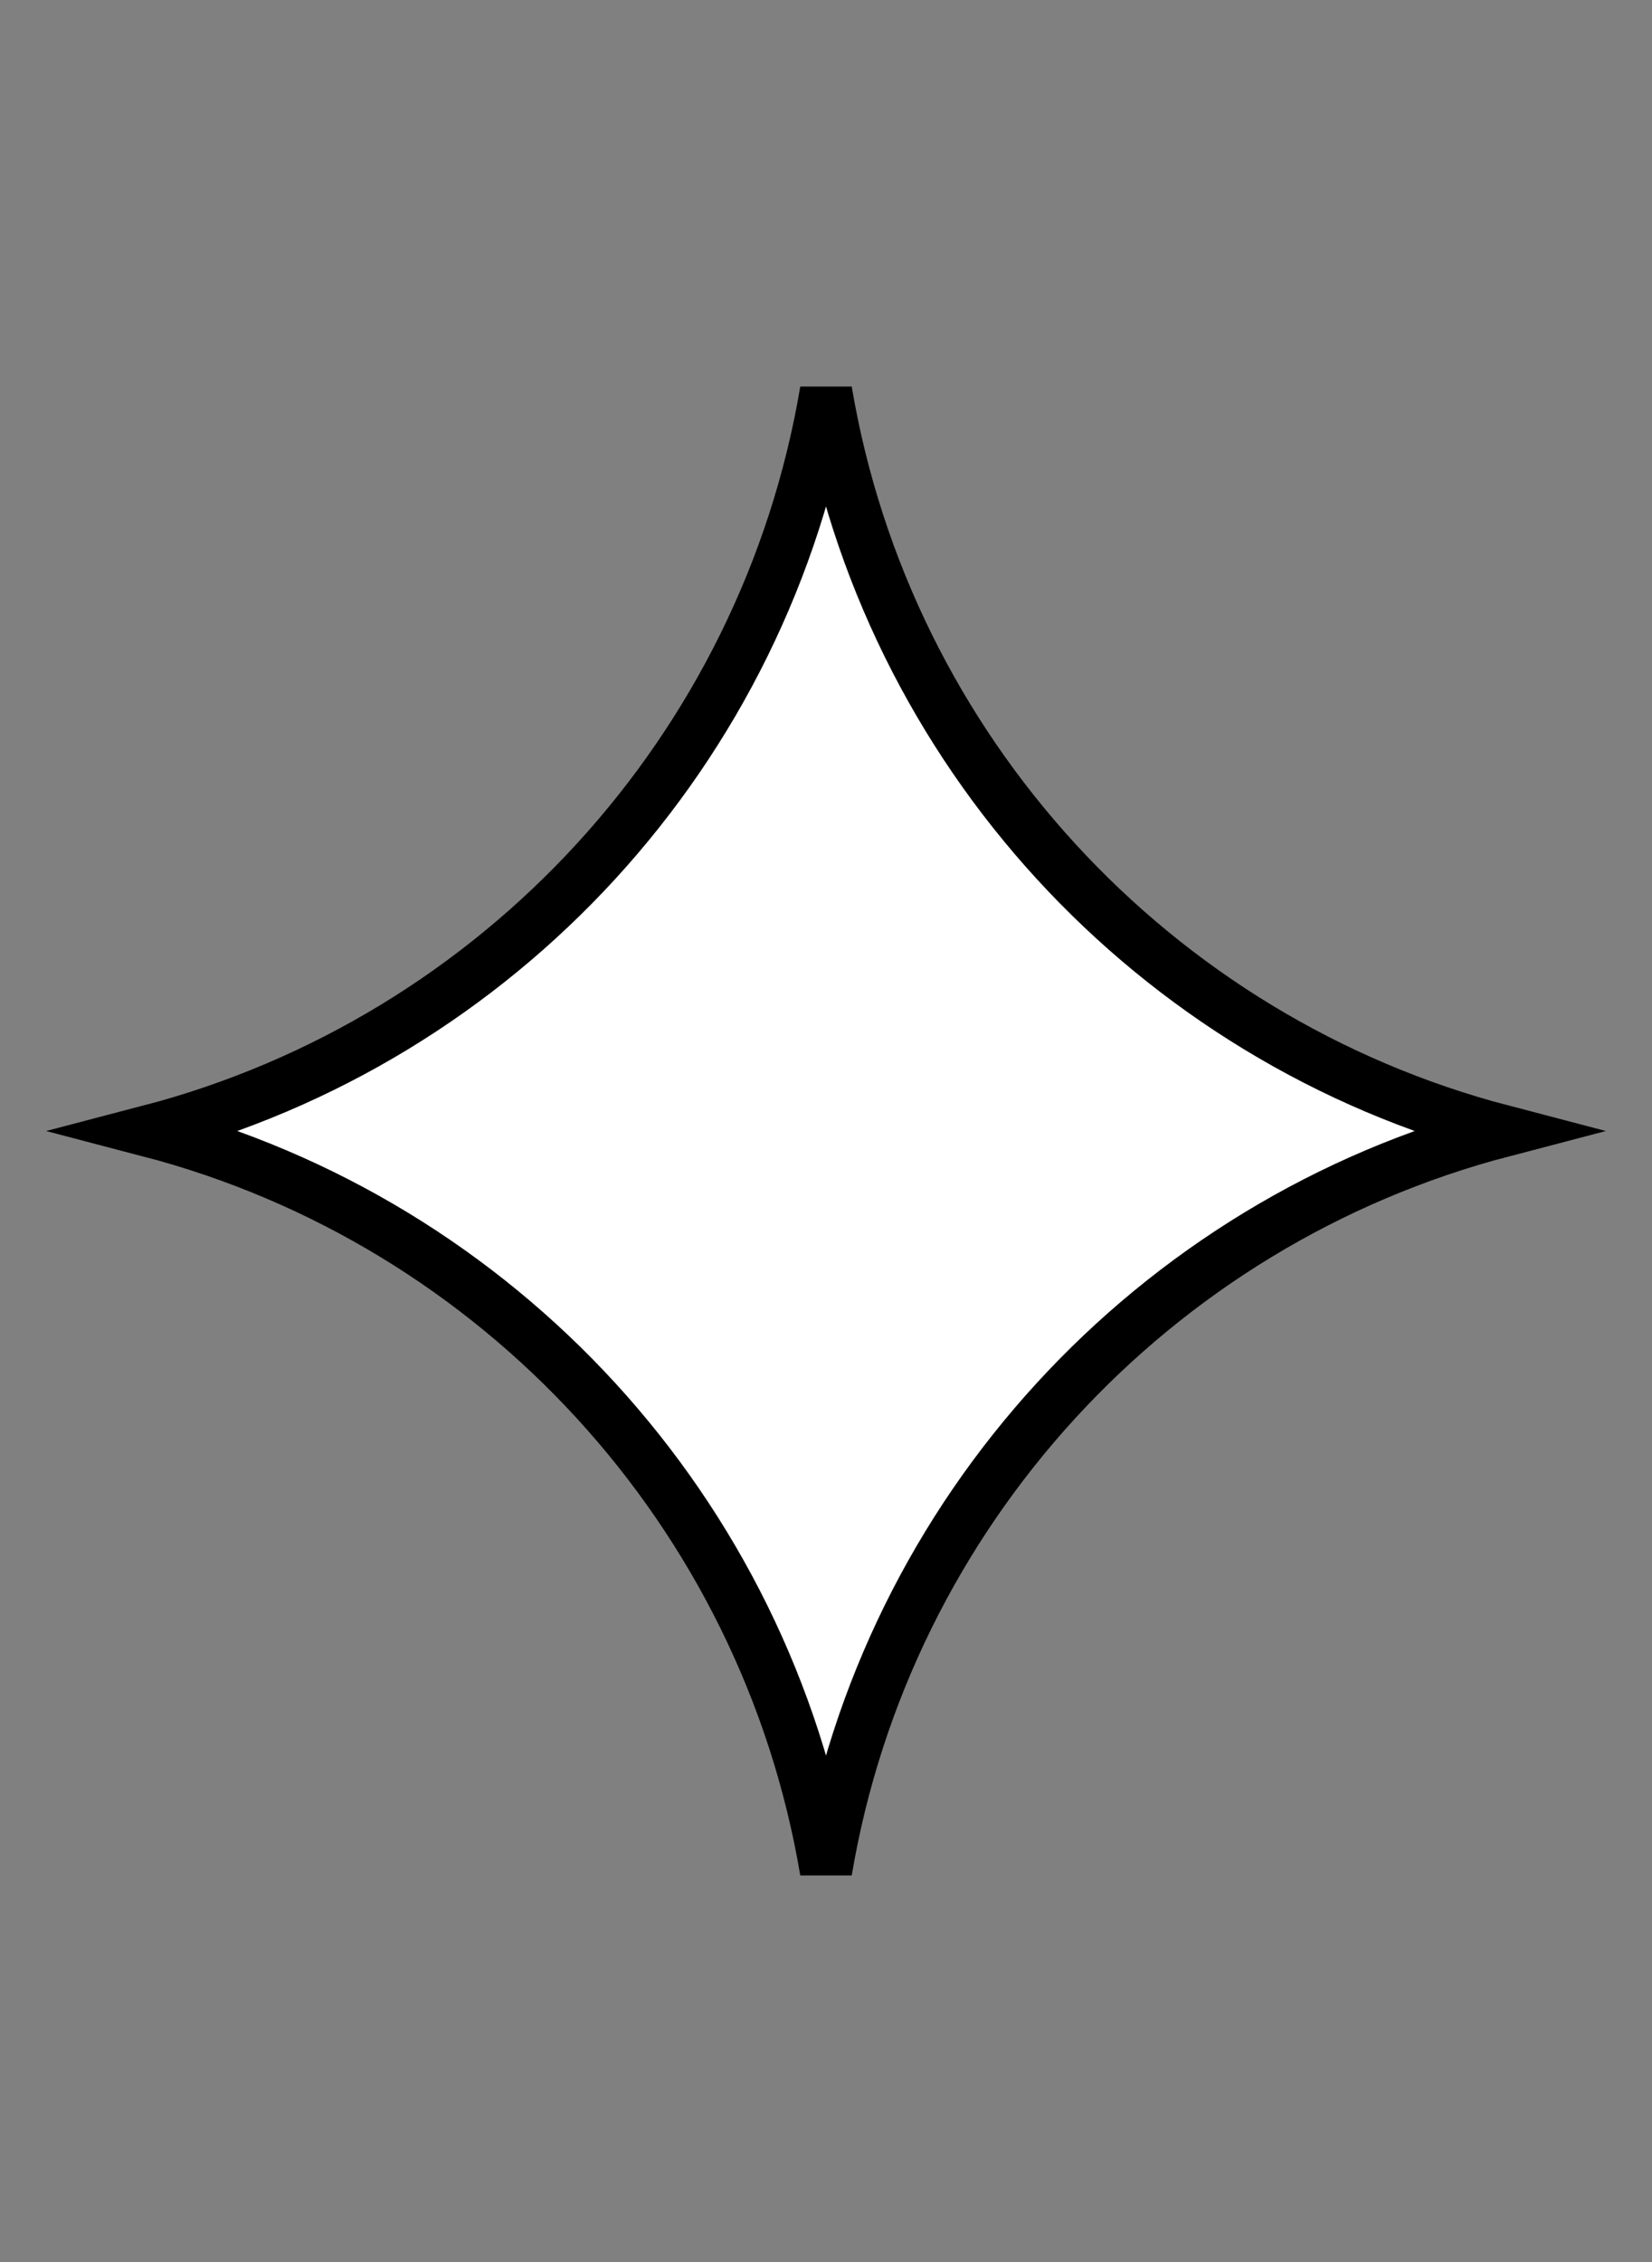
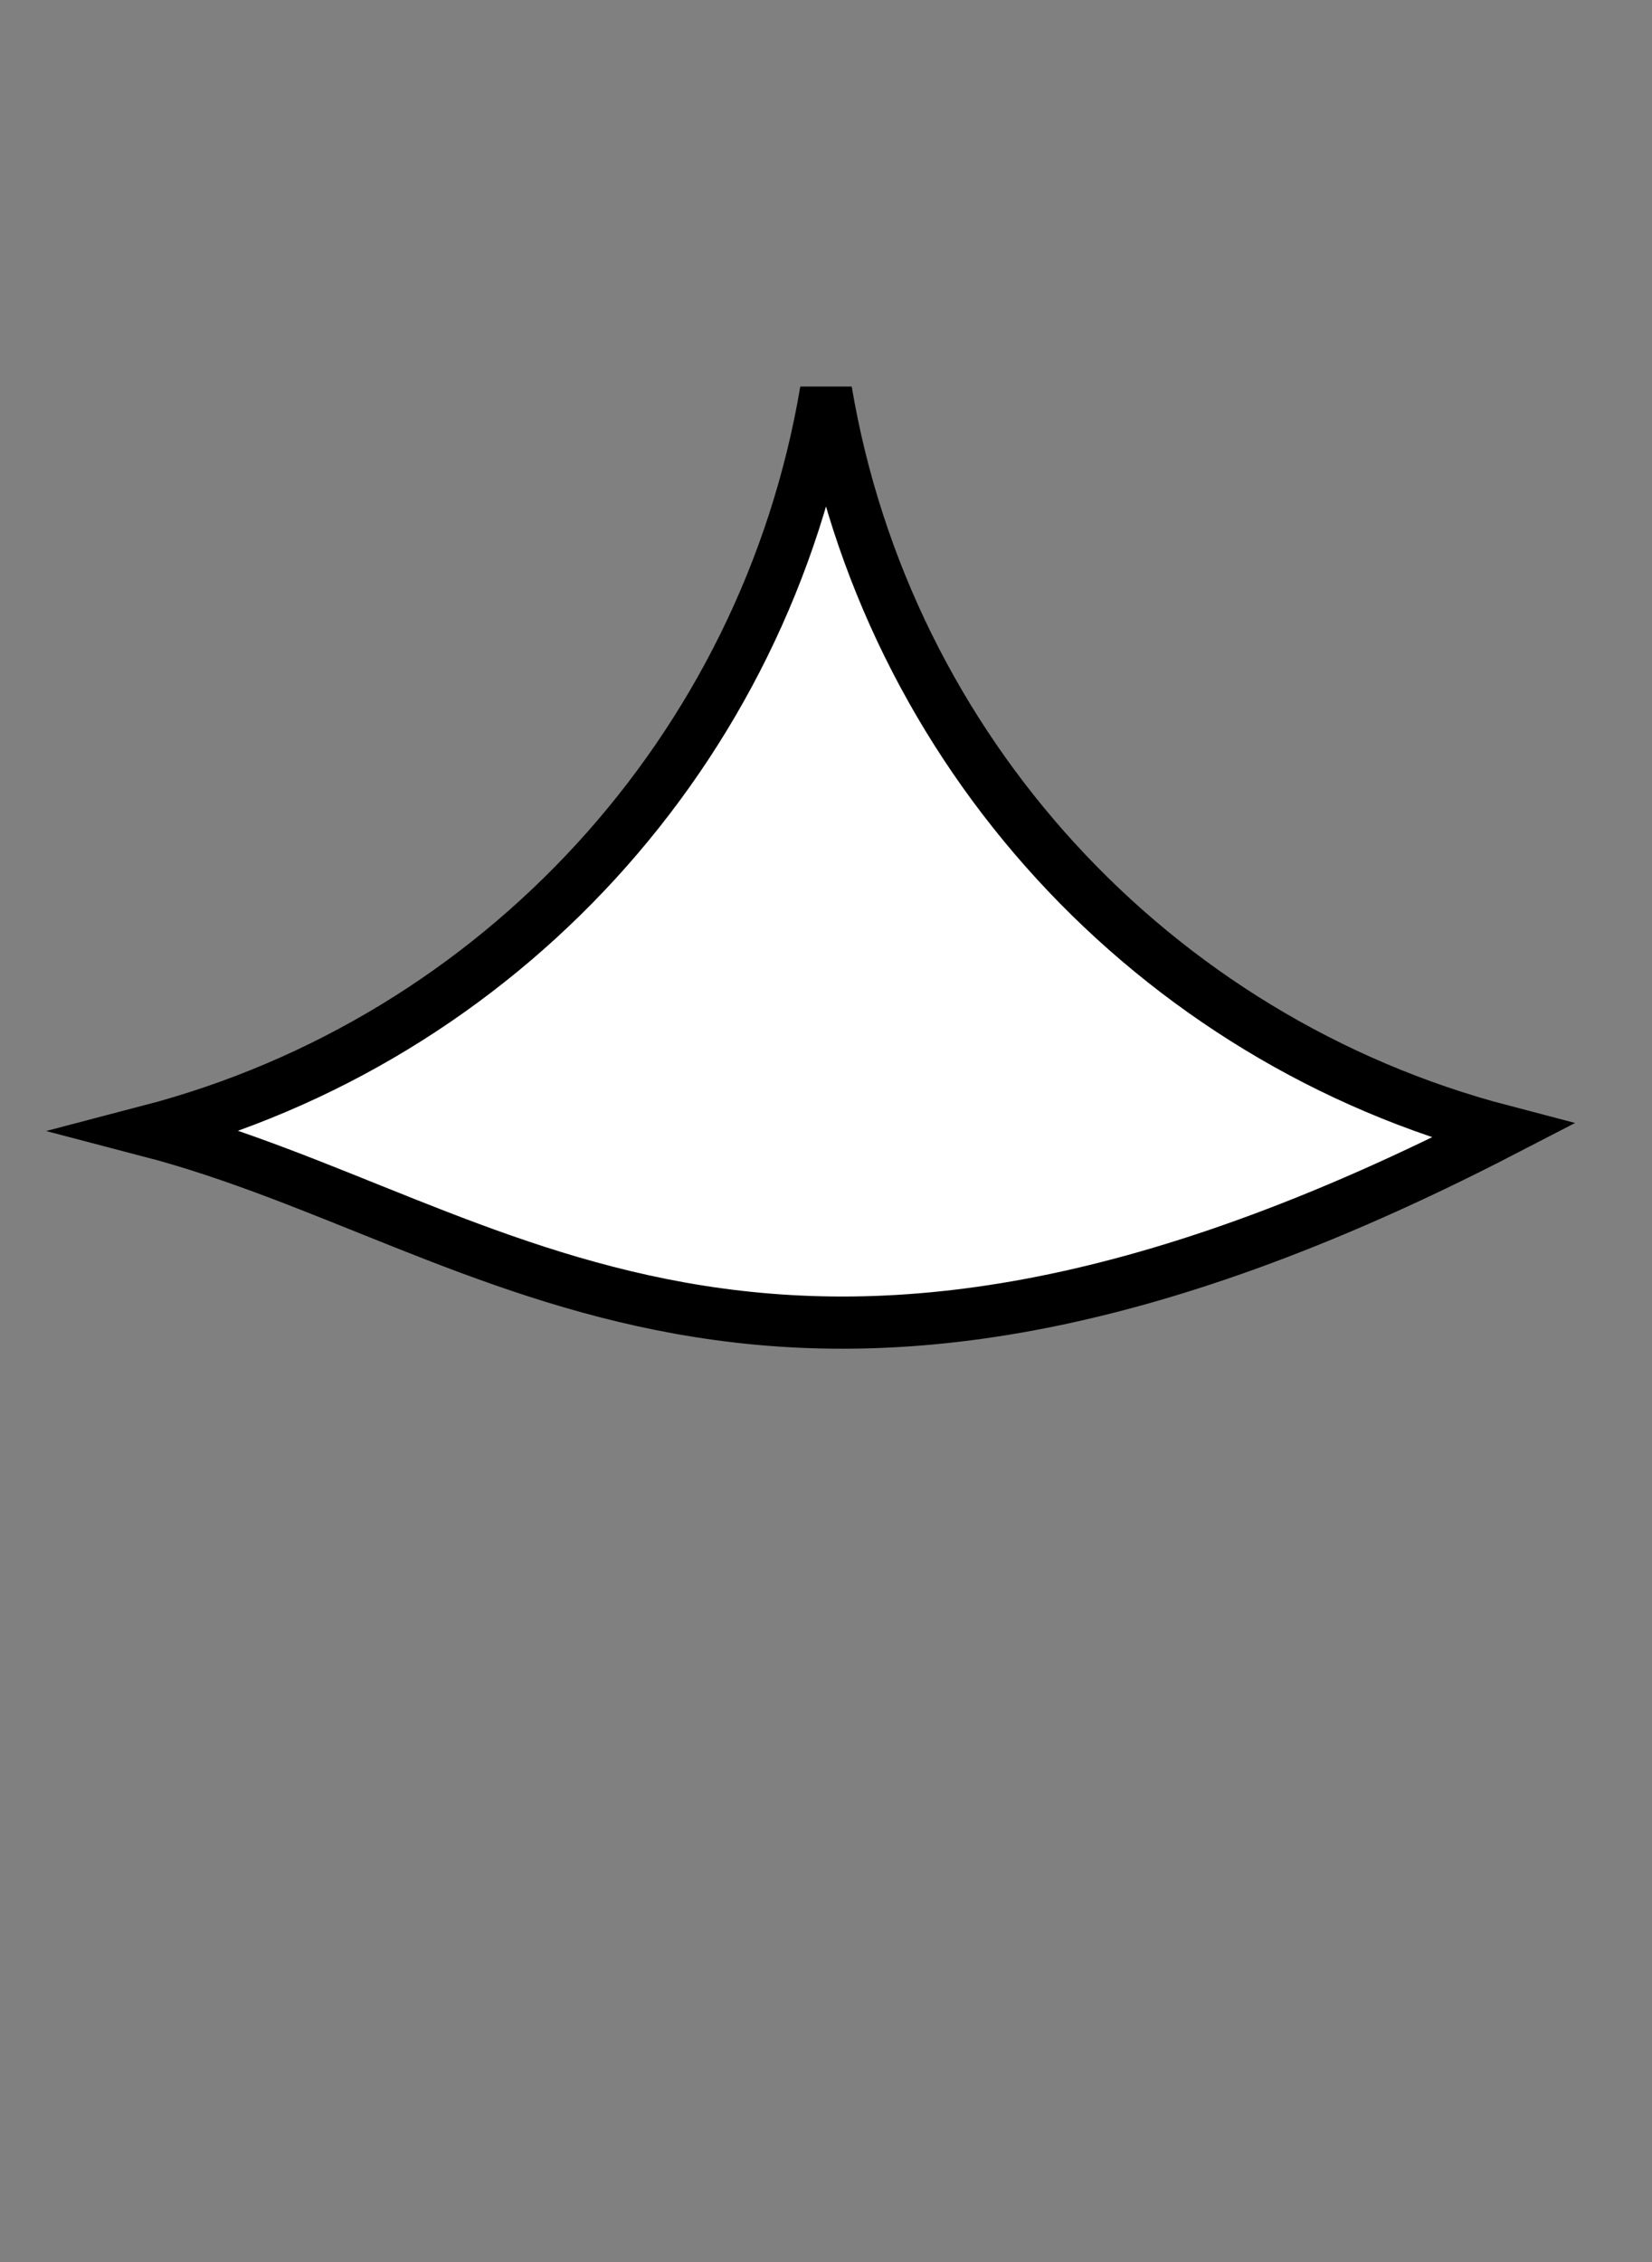
<svg xmlns="http://www.w3.org/2000/svg" width="19" height="26" viewBox="0 0 19 26" fill="none">
  <rect x="0" y="0" width="19" height="26" fill="#808080" stroke="none" />
-   <path d="M17.283 13C13.262 14.051 10.195 17.381 9.5 21.507C8.805 17.381 5.738 14.051 1.717 13C5.738 11.949 8.805 8.619 9.5 4.493C10.195 8.619 13.262 11.949 17.283 13Z" fill="white" stroke="black" stroke-width="0.6" />
+   <path d="M17.283 13C8.805 17.381 5.738 14.051 1.717 13C5.738 11.949 8.805 8.619 9.5 4.493C10.195 8.619 13.262 11.949 17.283 13Z" fill="white" stroke="black" stroke-width="0.6" />
</svg>